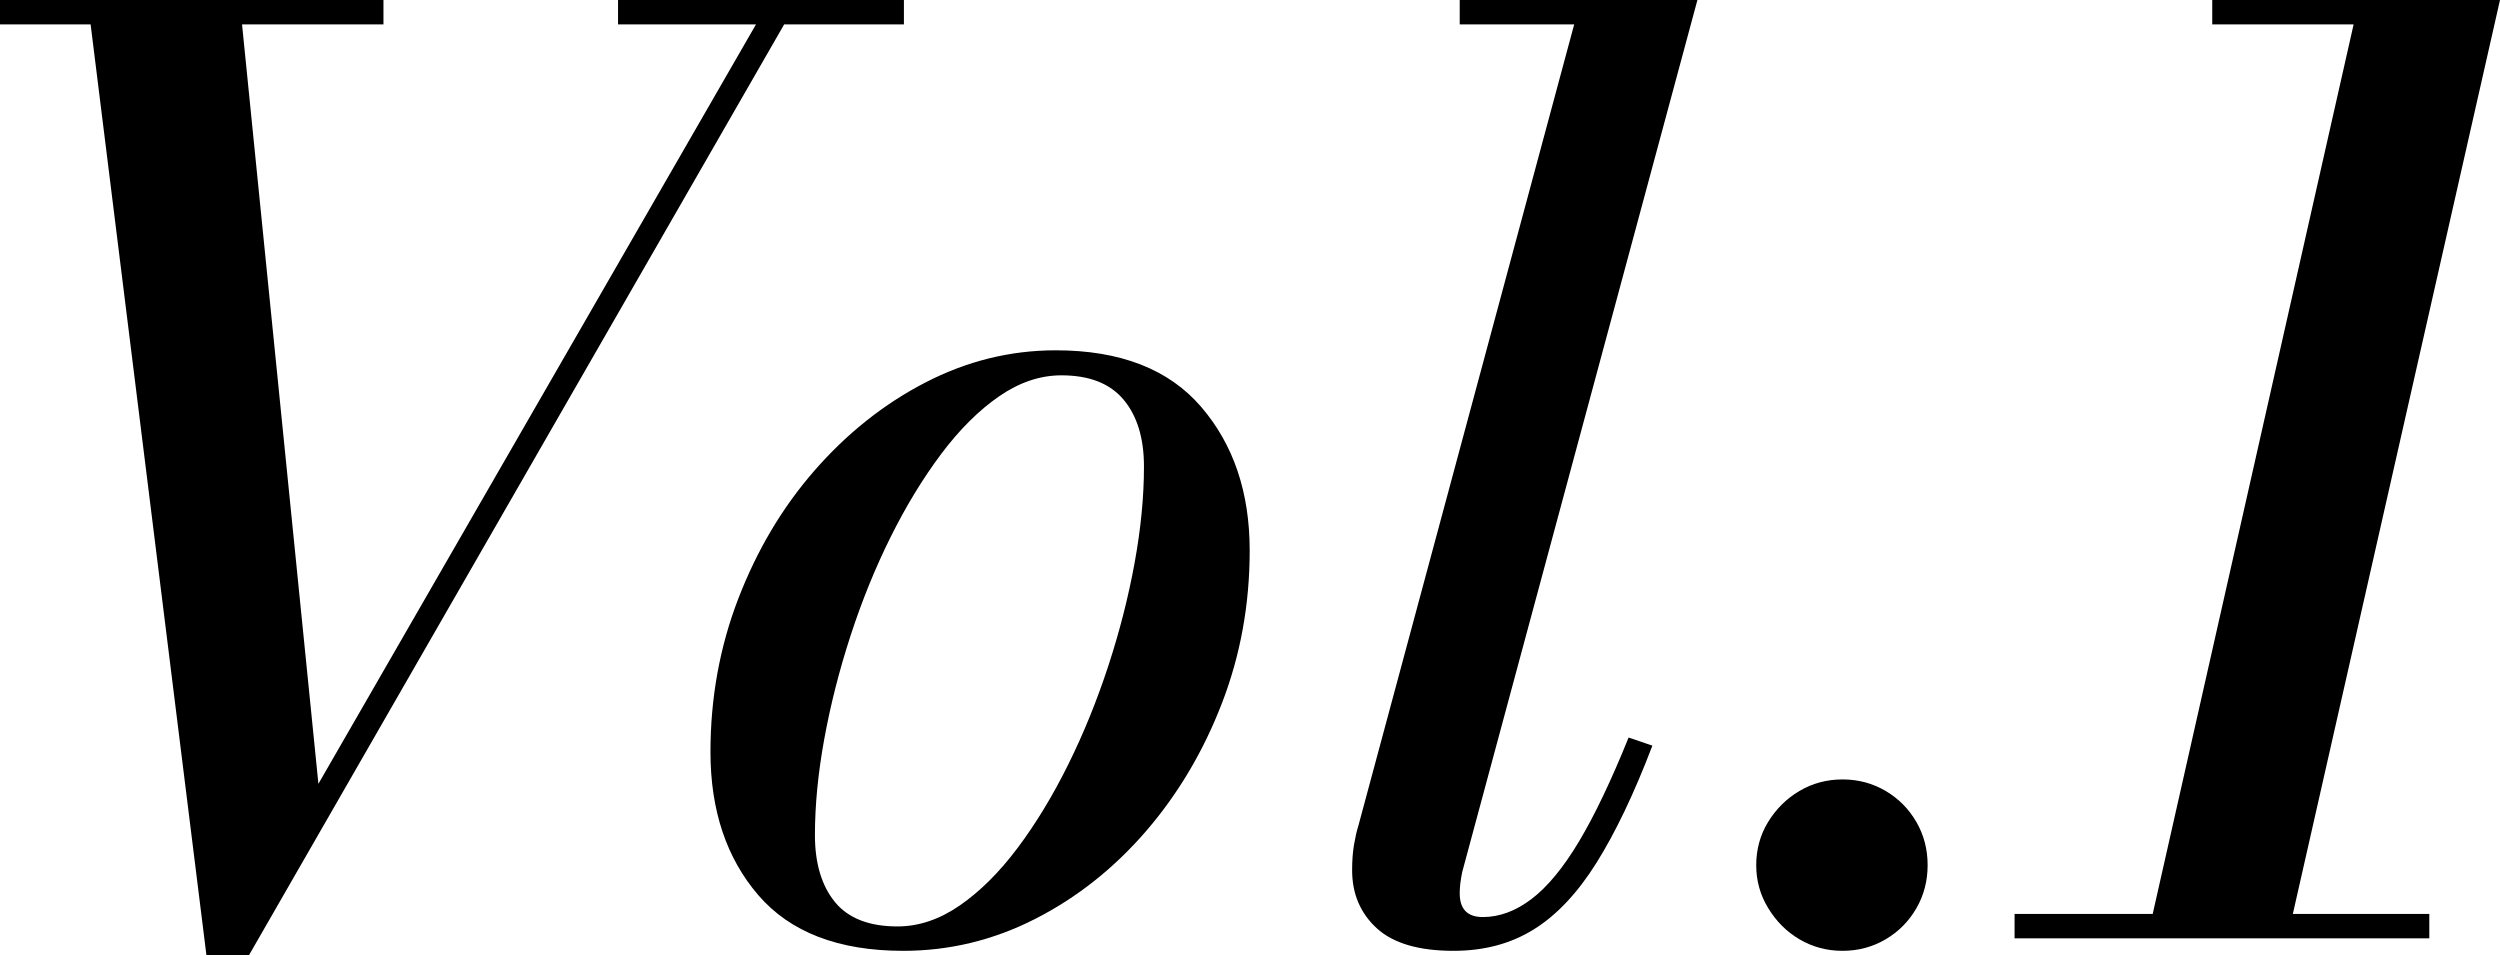
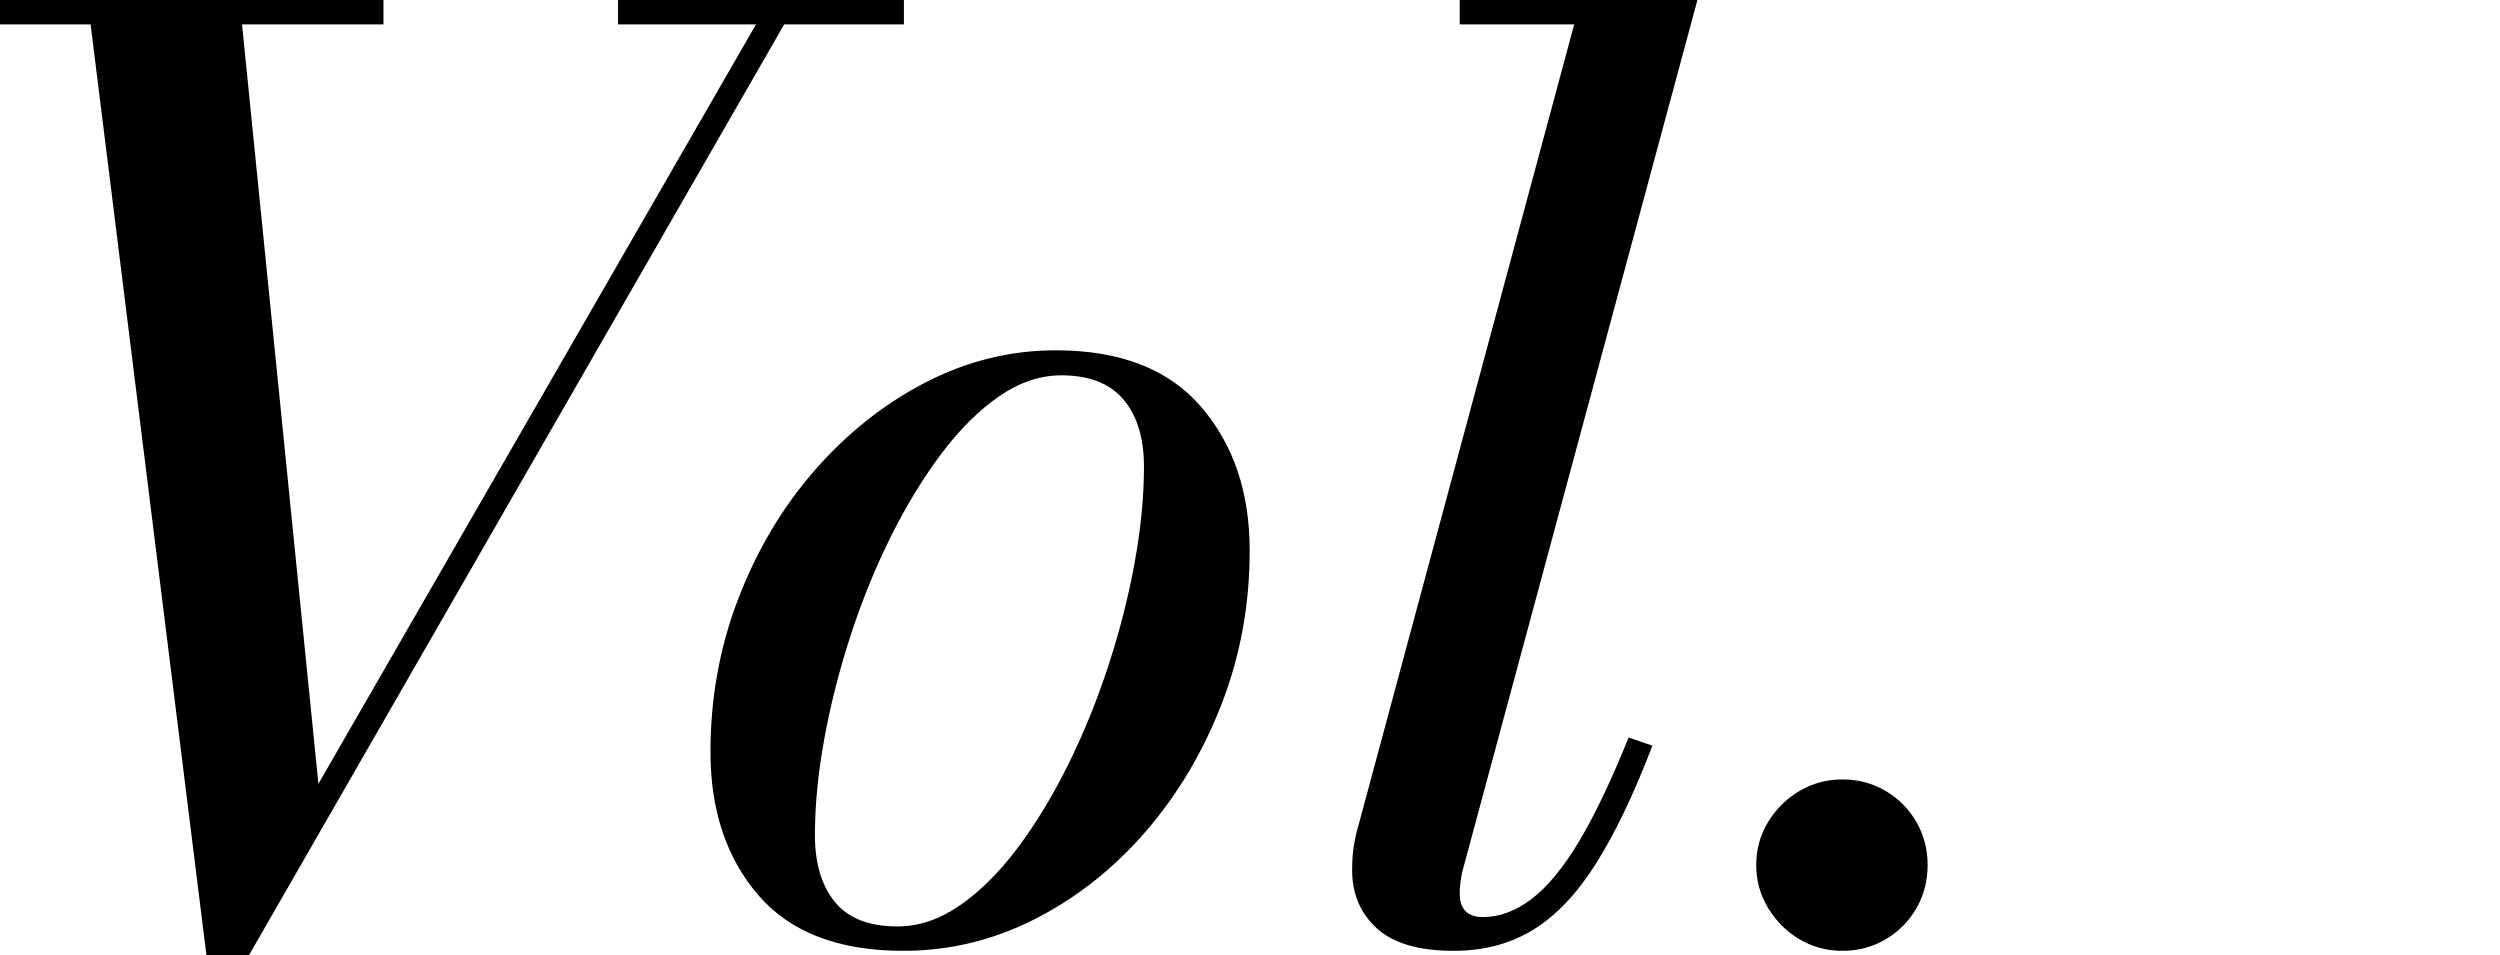
<svg xmlns="http://www.w3.org/2000/svg" id="_レイヤー_2" viewBox="0 0 159.86 61.08">
  <g id="txt">
    <path d="m0,1.56V0h24.52v1.56H0Zm13.2,59.52L5.6,0h9.72l5.04,50.12L49.24,0h1.8L15.92,61.08h-2.72ZM39.52,1.56V0h18.28v1.56h-18.28Z" />
    <path d="m57.75,60.8c-4.13,0-7.22-1.19-9.26-3.56-2.04-2.37-3.06-5.43-3.06-9.16,0-3.44.59-6.71,1.78-9.8,1.19-3.09,2.81-5.83,4.88-8.2,2.07-2.37,4.43-4.25,7.08-5.62,2.65-1.37,5.43-2.06,8.34-2.06,4.13,0,7.23,1.21,9.3,3.62,2.07,2.41,3.1,5.47,3.1,9.18,0,3.44-.59,6.7-1.78,9.78-1.19,3.08-2.81,5.81-4.86,8.18-2.05,2.37-4.41,4.24-7.08,5.6-2.67,1.36-5.48,2.04-8.44,2.04Zm-.36-1.56c1.36,0,2.69-.45,3.98-1.34,1.29-.89,2.53-2.12,3.7-3.68,1.17-1.56,2.25-3.34,3.24-5.34.99-2,1.84-4.1,2.56-6.3.72-2.2,1.28-4.39,1.68-6.58.4-2.19.6-4.24.6-6.16,0-1.81-.43-3.24-1.3-4.28-.87-1.04-2.19-1.56-3.98-1.56-1.36,0-2.69.45-3.98,1.34-1.29.89-2.53,2.12-3.7,3.68-1.17,1.56-2.25,3.33-3.24,5.32-.99,1.99-1.84,4.09-2.56,6.3-.72,2.21-1.28,4.41-1.68,6.6-.4,2.19-.6,4.24-.6,6.16,0,1.81.43,3.24,1.28,4.28.85,1.04,2.19,1.56,4,1.56Z" />
    <path d="m92.94,60.8c-2.21,0-3.85-.48-4.9-1.44-1.05-.96-1.58-2.2-1.58-3.72,0-.61.04-1.15.12-1.62.08-.47.17-.87.28-1.22L100.66,1.56h-7.32V0h15.2l-15.04,55.76c-.05.24-.09.48-.12.72-.03.24-.04.45-.04.64,0,1.01.49,1.52,1.48,1.52,1.07,0,2.11-.39,3.12-1.16,1.01-.77,2.02-1.99,3.02-3.66,1-1.67,2.06-3.89,3.18-6.66l1.52.52c-1.17,3.07-2.37,5.57-3.58,7.5-1.21,1.93-2.55,3.35-4.02,4.26-1.47.91-3.17,1.36-5.12,1.36Z" />
    <path d="m117.82,60.8c-1.01,0-1.93-.25-2.76-.74-.83-.49-1.49-1.16-2-2-.51-.84-.76-1.75-.76-2.74s.25-1.93.76-2.76c.51-.83,1.17-1.49,2-1.98.83-.49,1.75-.74,2.76-.74s1.93.25,2.76.74c.83.49,1.48,1.15,1.96,1.98.48.83.72,1.75.72,2.76s-.24,1.93-.72,2.76c-.48.83-1.13,1.49-1.96,1.98-.83.49-1.75.74-2.76.74Z" />
-     <path d="m128.82,60v-1.56h26.52v1.56h-26.52Zm8.48,0L150.5,1.56h-9.04V0h18.4l-13.6,60h-8.96Z" />
  </g>
</svg>